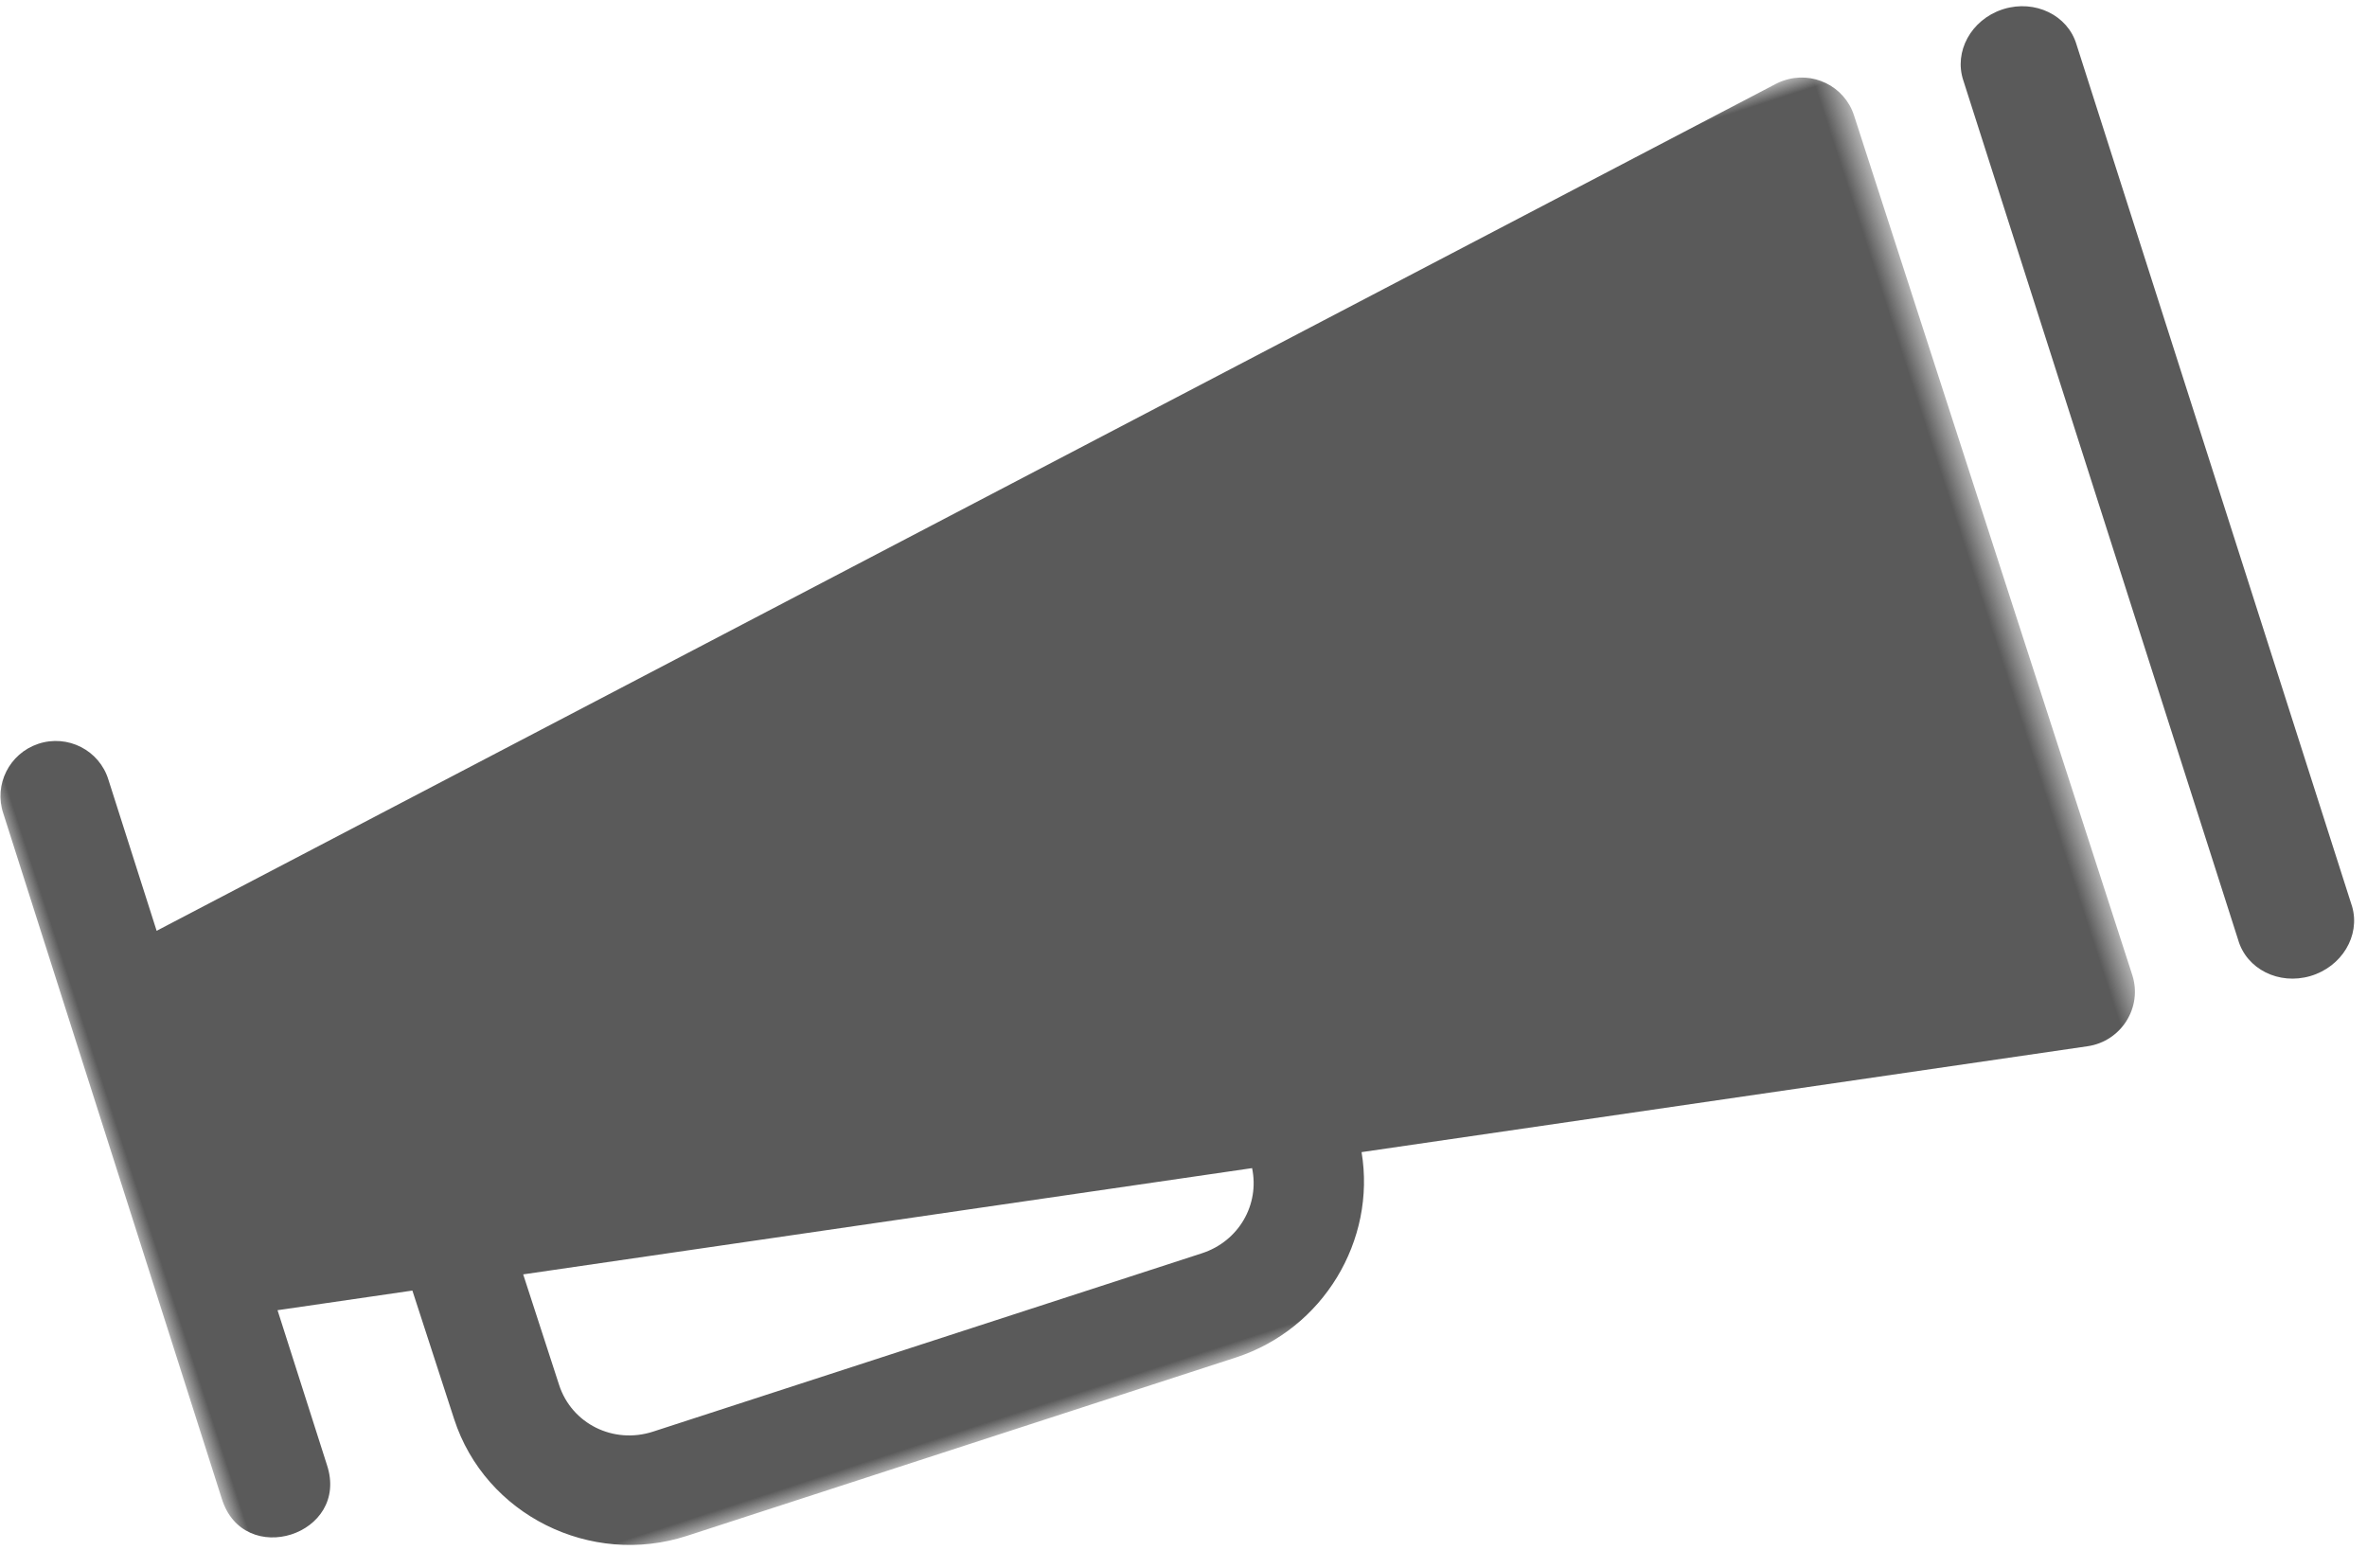
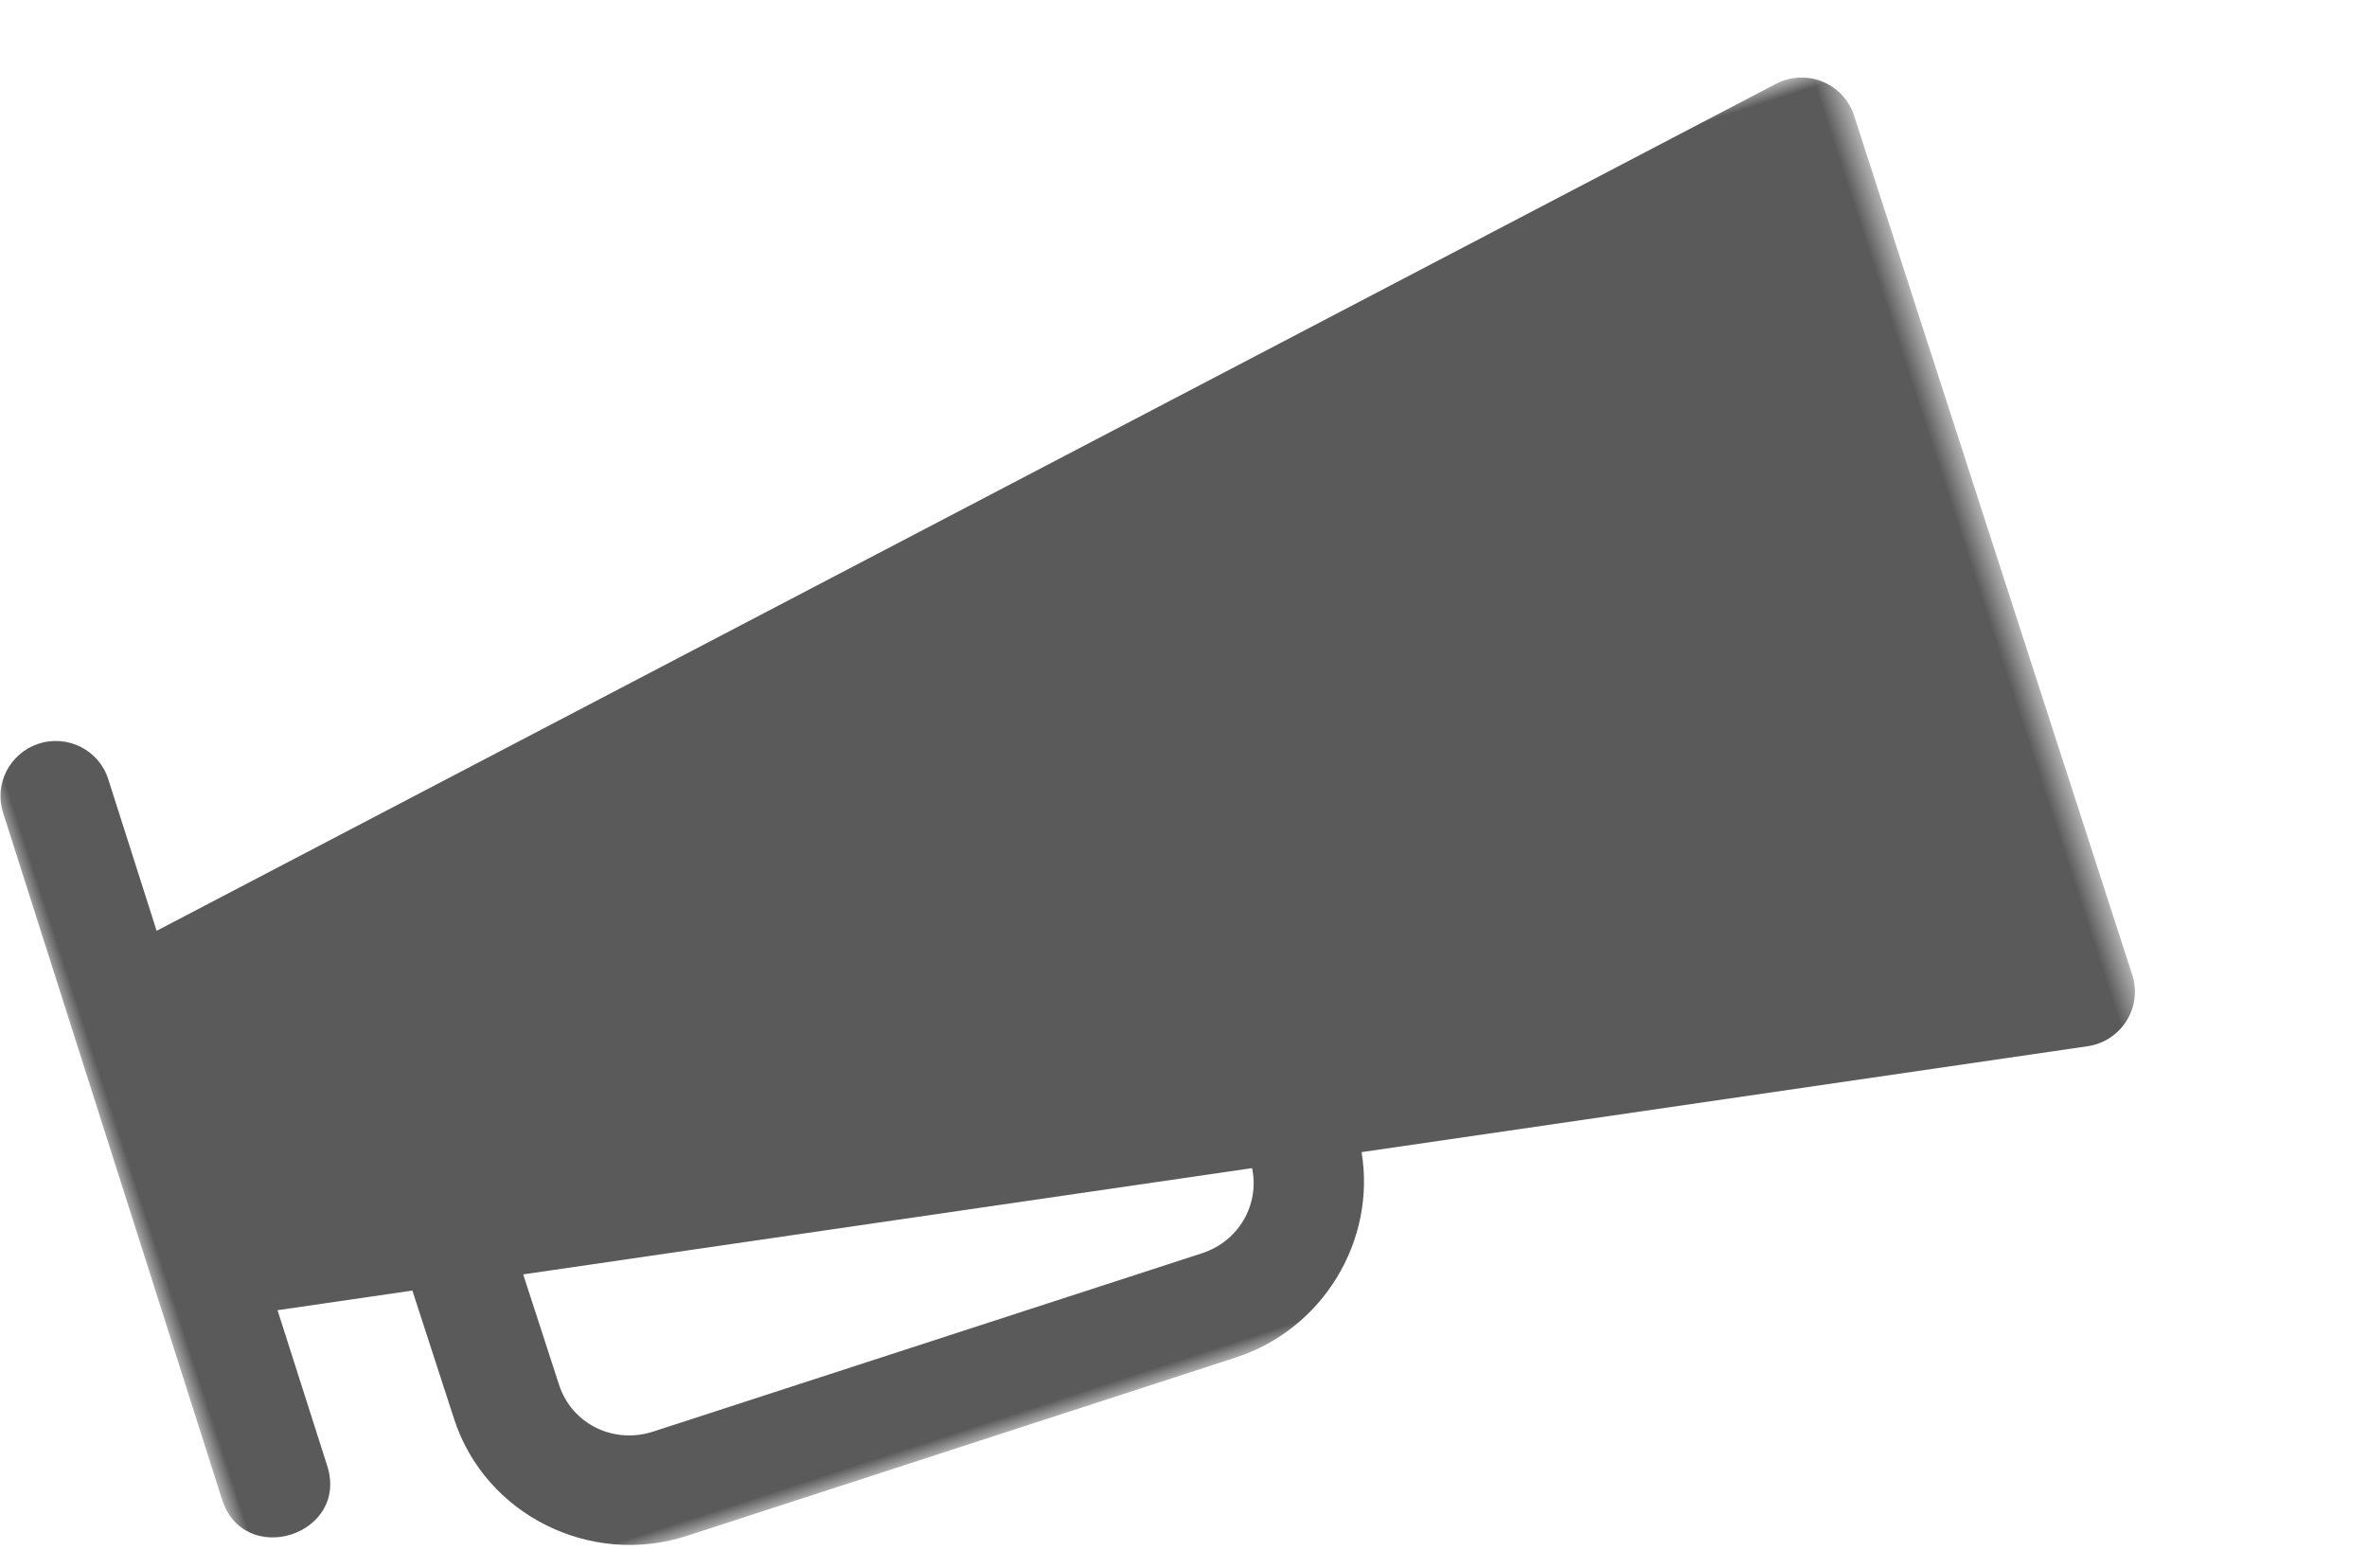
<svg xmlns="http://www.w3.org/2000/svg" xmlns:xlink="http://www.w3.org/1999/xlink" width="77px" height="51px" viewBox="0 0 77 51" version="1.1">
  <title>Group 6</title>
  <desc>Created with Sketch.</desc>
  <defs>
    <polygon id="path-1" points="0 0.001 64.404 0.001 64.404 33.999 0 33.999" />
  </defs>
  <g id="Welcome" stroke="none" stroke-width="1" fill="none" fill-rule="evenodd">
    <g id="Tailor-Made-Vacations" transform="translate(-200, -2656)">
      <g id="4.-Themes" transform="translate(135, 2109)">
        <g id="background-boxes" transform="translate(0, 135)">
          <g id="LGBT-Activists-meetings" transform="translate(0, 377)">
            <g id="Group-6" transform="translate(103, 62) rotate(-18) translate(-103, -62) translate(67, 45)">
              <g id="Group-3">
                <mask id="mask-2" fill="white">
                  <use xlink:href="#path-1" />
                </mask>
                <g id="Clip-2" />
                <path d="M11.58,24.263 L35.199,28.303 C35.069,29.507 34.056,30.433 32.79,30.433 L14.018,30.433 C12.662,30.433 11.58,29.373 11.58,28.044 L11.58,24.263 Z M62.556,0.001 C62.473,0.003 62.389,0.011 62.306,0.025 L3.693,9.949 L3.72,4.795 C3.74,3.79 2.919,2.965 1.906,2.975 C0.915,2.985 0.121,3.791 0.129,4.776 L-8.13271457e-05,28.16 C-0.044,30.57 3.612,30.589 3.593,28.18 L3.62,22.902 L7.989,23.65 L7.989,28.044 C7.989,31.329 10.727,33.999 14.018,33.999 L32.79,33.999 C35.786,33.999 38.315,31.784 38.747,28.909 L62.271,32.931 C63.367,33.119 64.371,32.28 64.372,31.174 L64.404,1.785 C64.404,0.78 63.568,-0.027 62.556,0.002 L62.556,0.001 Z" id="Fill-1" fill="#5A5A5A" mask="url(#mask-2)" />
              </g>
-               <path d="M70.048,0 C68.983,0.011 68.128,0.818 68.137,1.805 L68.001,31.155 C67.967,32.142 68.803,32.967 69.869,32.999 C70.936,33.031 71.827,32.257 71.862,31.27 C71.863,31.237 71.863,31.203 71.862,31.17 L72,1.82 C72.02,0.833 71.171,0.018 70.104,0 C70.086,0 70.067,-0 70.048,0 Z" id="Fill-4" fill="#5A5A5A" />
            </g>
          </g>
        </g>
      </g>
    </g>
  </g>
</svg>